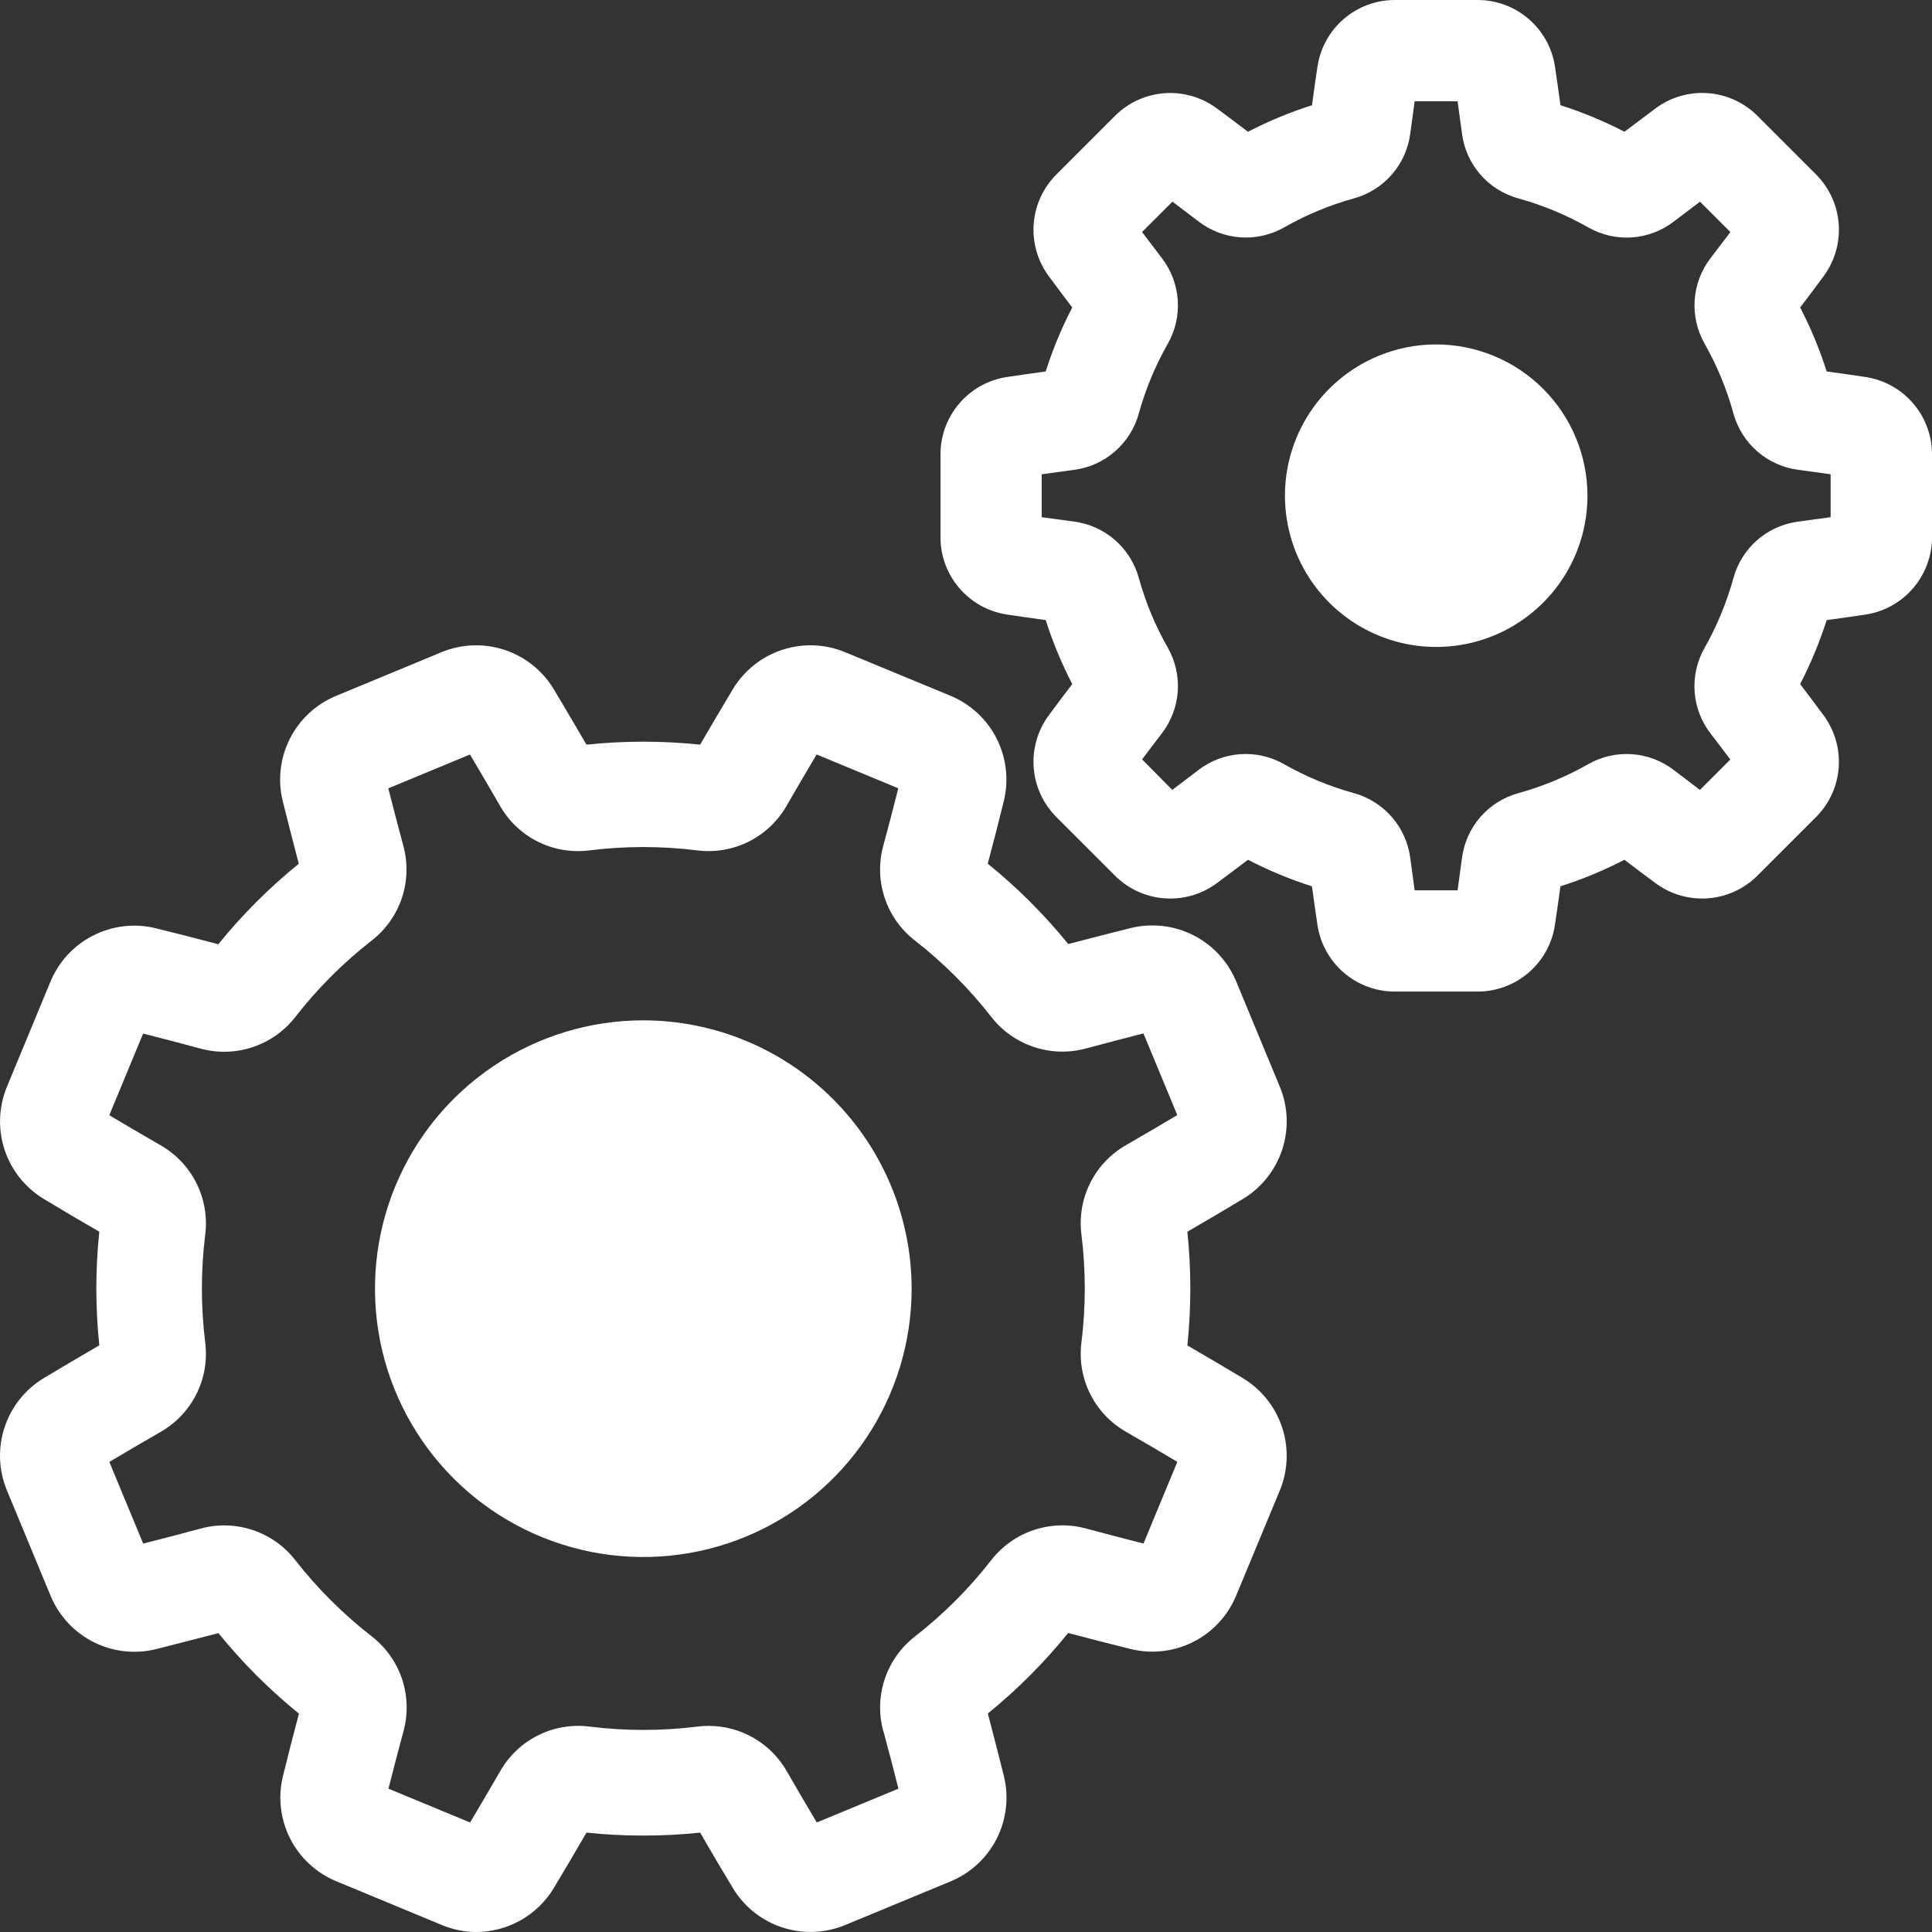
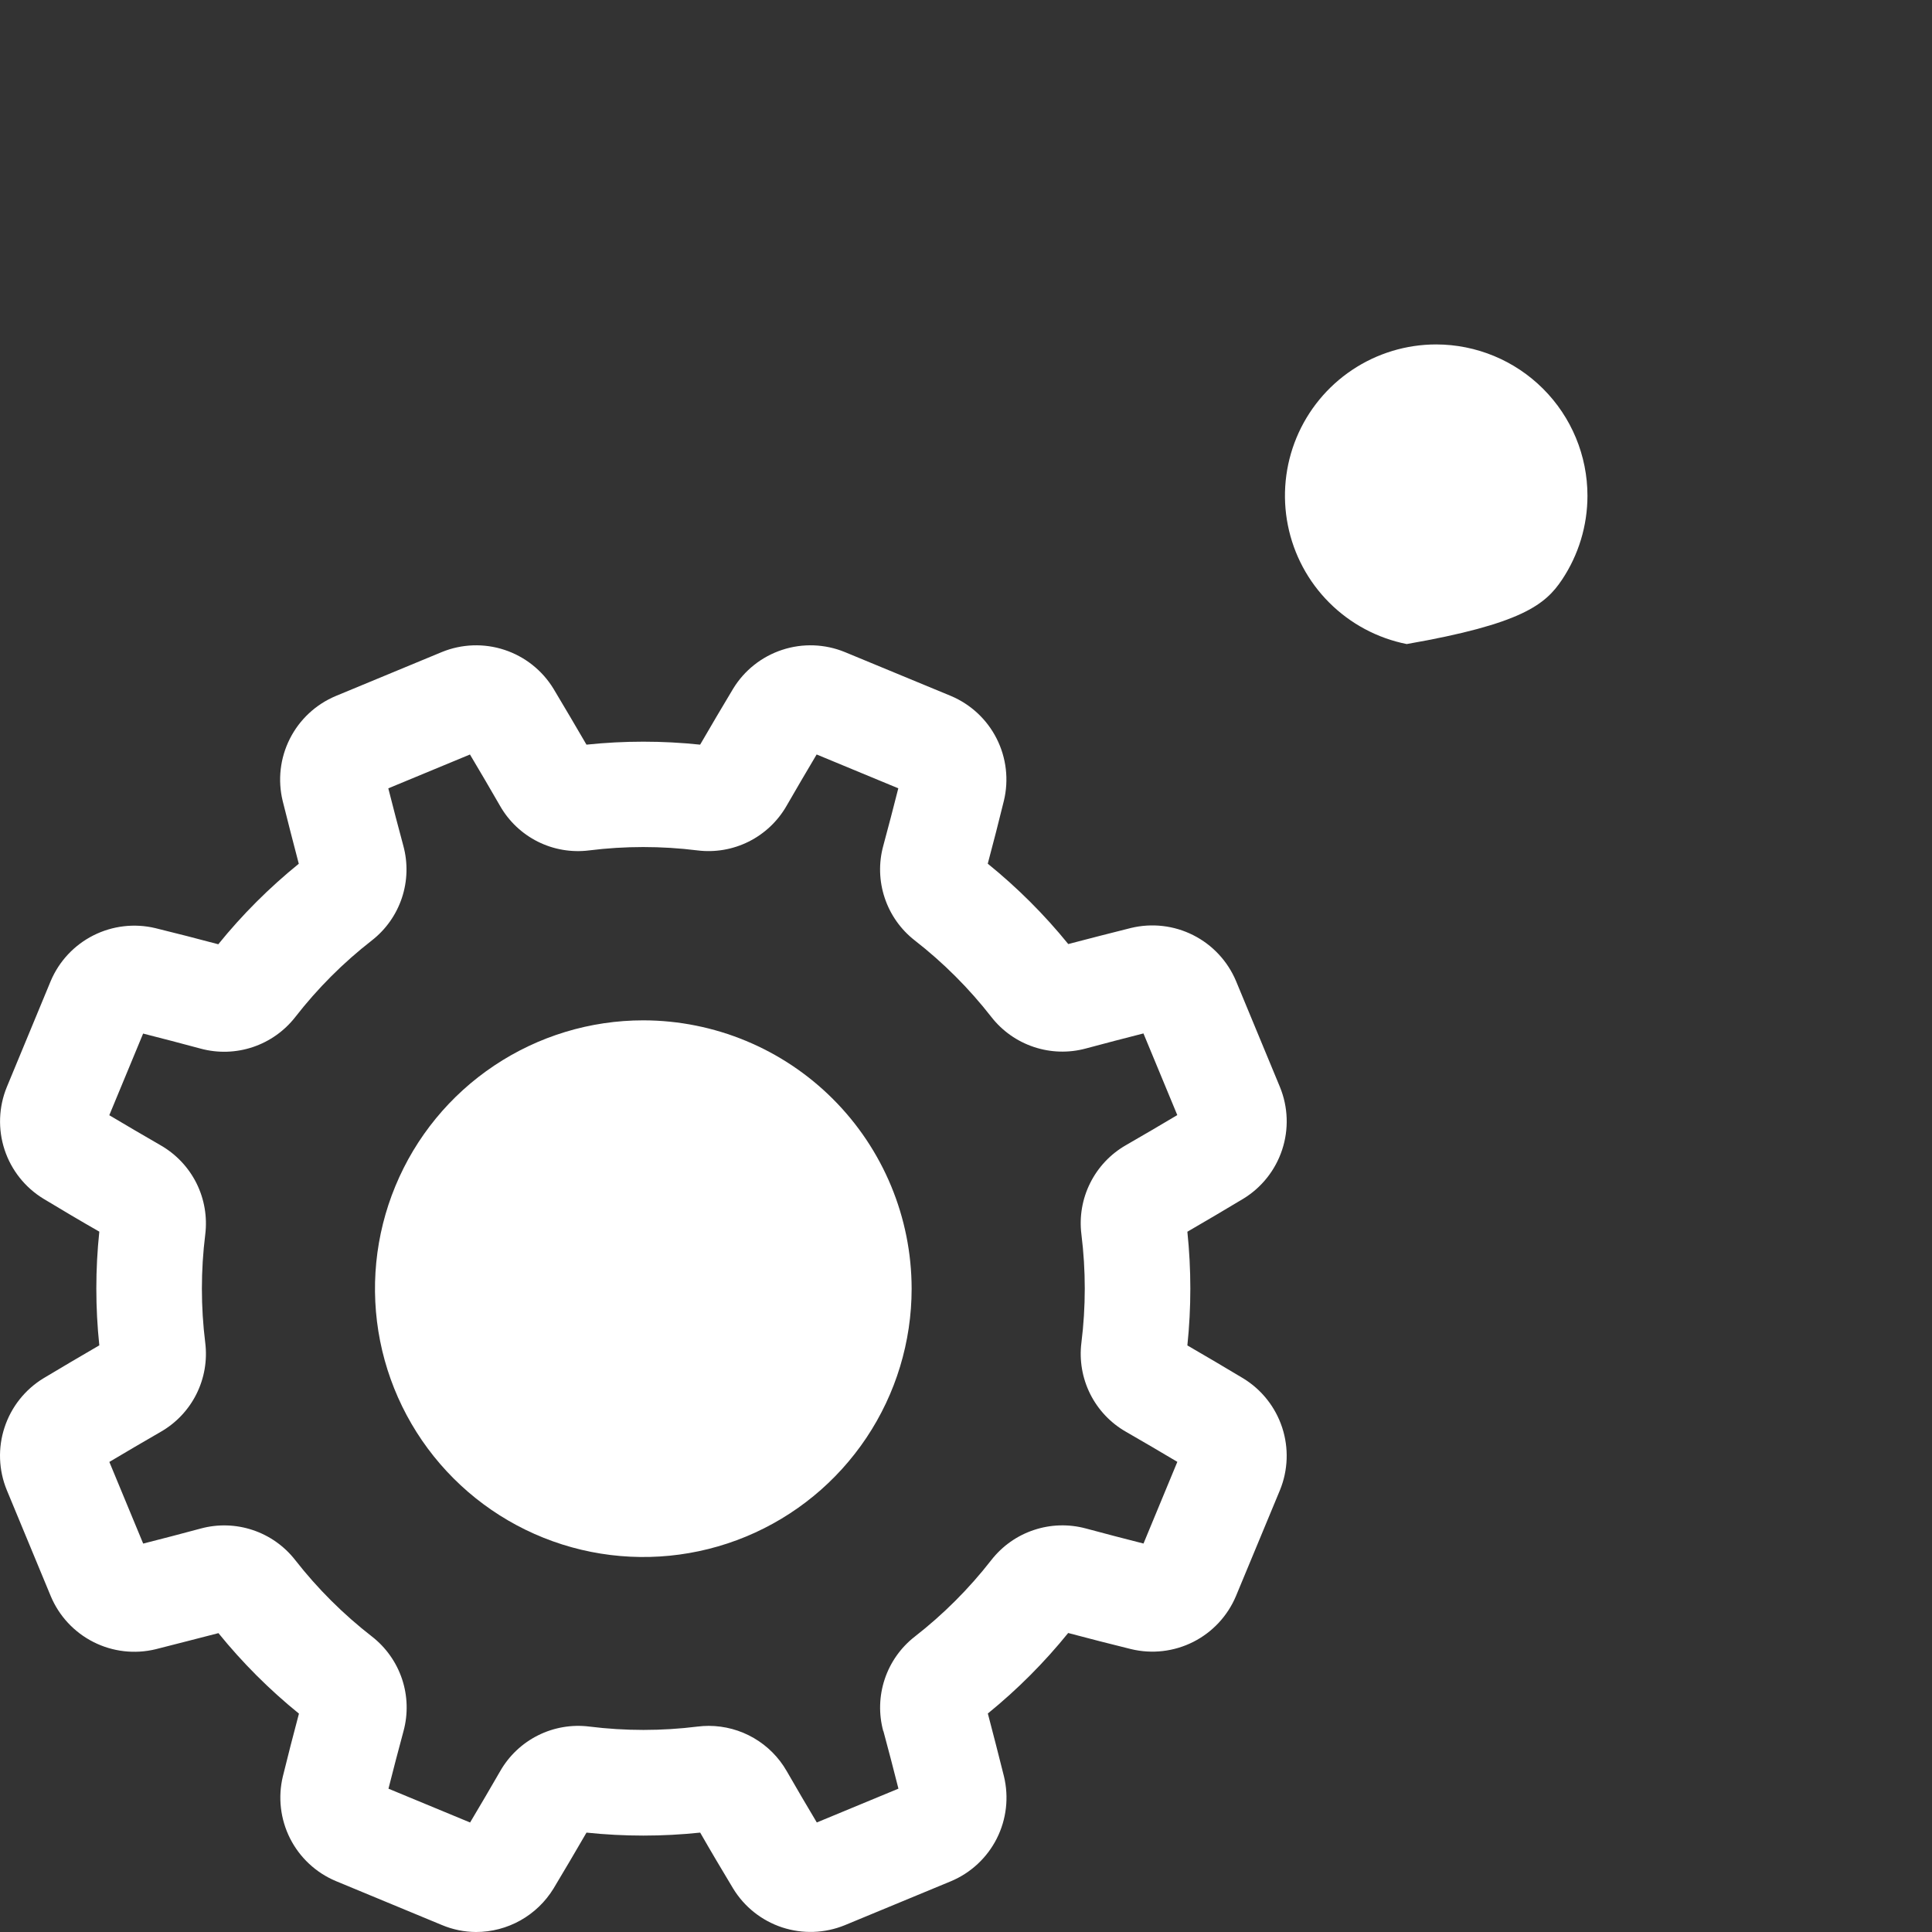
<svg xmlns="http://www.w3.org/2000/svg" width="72" height="72" viewBox="0 0 72 72" fill="none">
  <rect x="0" y="0" width="72" height="72" fill="#333333" stroke="none" />
  <path d="M47.701 40.513L46.062 36.558C45.75 35.818 45.186 35.213 44.469 34.851C43.753 34.489 42.931 34.394 42.151 34.582C41.381 34.774 40.596 34.977 39.811 35.182C38.918 34.082 37.912 33.078 36.811 32.187C37.02 31.402 37.223 30.617 37.411 29.846C37.6 29.066 37.505 28.243 37.143 27.527C36.781 26.81 36.175 26.246 35.435 25.935L31.483 24.3C30.739 23.996 29.912 23.967 29.15 24.218C28.387 24.468 27.738 24.983 27.321 25.668C26.911 26.35 26.499 27.049 26.092 27.751C24.683 27.603 23.264 27.603 21.856 27.751C21.449 27.051 21.036 26.351 20.628 25.669C20.21 24.983 19.561 24.469 18.799 24.218C18.036 23.967 17.209 23.996 16.466 24.3L12.511 25.939C11.77 26.25 11.164 26.814 10.802 27.531C10.44 28.247 10.345 29.07 10.535 29.85C10.727 30.622 10.93 31.407 11.135 32.19C10.033 33.083 9.027 34.088 8.135 35.19C7.349 34.981 6.564 34.778 5.794 34.59C5.015 34.403 4.196 34.499 3.481 34.859C2.767 35.219 2.203 35.821 1.891 36.558L0.253 40.513C-0.051 41.256 -0.08 42.084 0.17 42.846C0.421 43.609 0.936 44.258 1.622 44.675C2.301 45.085 3.001 45.5 3.701 45.9C3.553 47.309 3.553 48.729 3.701 50.137C3.001 50.544 2.301 50.956 1.619 51.365C0.933 51.784 0.419 52.433 0.169 53.197C-0.082 53.96 -0.052 54.788 0.253 55.531L1.892 59.485C2.202 60.225 2.766 60.831 3.482 61.193C4.198 61.556 5.02 61.651 5.801 61.462C6.57 61.269 7.356 61.062 8.141 60.862C9.034 61.964 10.039 62.969 11.141 63.862C10.932 64.647 10.729 65.433 10.541 66.202C10.354 66.98 10.45 67.799 10.81 68.513C11.171 69.227 11.774 69.789 12.511 70.1L16.466 71.739C16.869 71.909 17.302 71.998 17.74 72C18.32 72 18.89 71.851 19.396 71.567C19.902 71.283 20.326 70.874 20.629 70.379C21.035 69.701 21.448 69.003 21.857 68.296C23.265 68.444 24.685 68.444 26.094 68.296C26.494 68.996 26.911 69.696 27.321 70.378C27.739 71.064 28.387 71.578 29.15 71.829C29.913 72.079 30.74 72.05 31.484 71.746L35.439 70.108C36.179 69.798 36.785 69.233 37.147 68.517C37.509 67.8 37.603 66.978 37.414 66.197C37.223 65.431 37.021 64.646 36.814 63.857C37.913 62.964 38.916 61.959 39.808 60.857C40.593 61.065 41.379 61.268 42.15 61.457C42.93 61.646 43.752 61.551 44.469 61.189C45.186 60.826 45.75 60.221 46.061 59.48L47.701 55.531C48.004 54.788 48.033 53.961 47.782 53.198C47.531 52.435 47.017 51.786 46.332 51.368C45.649 50.958 44.95 50.546 44.25 50.14C44.397 48.732 44.397 47.312 44.25 45.903C44.95 45.497 45.65 45.084 46.331 44.675C47.017 44.258 47.531 43.609 47.782 42.847C48.034 42.084 48.005 41.257 47.701 40.513ZM32.922 64.513C33.116 65.232 33.304 65.952 33.482 66.658L30.44 67.918C30.063 67.287 29.687 66.645 29.319 66.005C29.026 65.493 28.602 65.067 28.092 64.771C27.582 64.475 27.003 64.319 26.413 64.318C26.274 64.318 26.136 64.327 25.999 64.344C24.658 64.511 23.303 64.511 21.963 64.344C21.307 64.262 20.641 64.376 20.05 64.672C19.459 64.968 18.969 65.431 18.641 66.005C18.269 66.651 17.892 67.293 17.519 67.919L14.477 66.659C14.656 65.95 14.844 65.23 15.038 64.513C15.211 63.875 15.192 63.2 14.983 62.573C14.773 61.946 14.383 61.395 13.862 60.989C12.794 60.16 11.833 59.203 11.001 58.138C10.595 57.618 10.044 57.228 9.418 57.02C8.792 56.811 8.118 56.791 7.481 56.964C6.764 57.157 6.044 57.346 5.336 57.525L4.075 54.482C4.704 54.107 5.346 53.731 5.988 53.361C6.561 53.033 7.025 52.544 7.32 51.953C7.616 51.362 7.73 50.698 7.649 50.042C7.482 48.702 7.482 47.346 7.649 46.006C7.73 45.35 7.616 44.685 7.321 44.093C7.025 43.502 6.561 43.012 5.988 42.683C5.346 42.313 4.704 41.937 4.073 41.561L5.334 38.518C6.042 38.698 6.762 38.886 7.481 39.08C8.119 39.252 8.794 39.232 9.421 39.022C10.048 38.812 10.599 38.422 11.006 37.9C11.834 36.835 12.792 35.876 13.858 35.047C14.379 34.641 14.768 34.09 14.977 33.463C15.186 32.836 15.205 32.162 15.032 31.524C14.839 30.809 14.651 30.089 14.471 29.379L17.514 28.118C17.888 28.746 18.264 29.387 18.635 30.032C18.962 30.606 19.452 31.07 20.043 31.366C20.634 31.661 21.299 31.775 21.955 31.692C23.295 31.525 24.65 31.525 25.991 31.692C26.646 31.774 27.312 31.659 27.903 31.364C28.494 31.068 28.984 30.605 29.313 30.031C29.683 29.388 30.059 28.747 30.434 28.117L33.477 29.378C33.298 30.087 33.11 30.807 32.916 31.524C32.742 32.162 32.761 32.837 32.971 33.464C33.18 34.091 33.57 34.642 34.092 35.048C35.157 35.877 36.115 36.835 36.945 37.9C37.351 38.421 37.902 38.809 38.529 39.018C39.155 39.227 39.829 39.247 40.467 39.074C41.185 38.881 41.904 38.693 42.613 38.513L43.874 41.556C43.246 41.93 42.604 42.307 41.96 42.677C41.386 43.006 40.923 43.496 40.628 44.088C40.332 44.679 40.219 45.344 40.301 46C40.468 47.341 40.468 48.697 40.301 50.037C40.219 50.693 40.333 51.358 40.628 51.949C40.924 52.54 41.387 53.03 41.961 53.358C42.603 53.727 43.245 54.103 43.876 54.479L42.615 57.523C41.906 57.344 41.186 57.155 40.468 56.962C39.83 56.79 39.156 56.809 38.529 57.019C37.902 57.227 37.351 57.617 36.945 58.137C36.115 59.203 35.157 60.162 34.092 60.991C33.57 61.397 33.18 61.949 32.971 62.576C32.762 63.203 32.743 63.878 32.917 64.516L32.922 64.513Z" fill="white" />
-   <path d="M69.531 14.051C69.055 13.98 68.568 13.91 68.076 13.843C67.814 13.022 67.483 12.224 67.087 11.458C67.387 11.063 67.687 10.669 67.97 10.281C68.379 9.721 68.575 9.034 68.523 8.343C68.471 7.652 68.174 7.002 67.687 6.51L65.487 4.31C64.995 3.821 64.345 3.524 63.654 3.472C62.962 3.42 62.275 3.616 61.716 4.026C61.326 4.315 60.933 4.611 60.539 4.909C59.773 4.513 58.975 4.182 58.154 3.921C58.087 3.429 58.018 2.941 57.946 2.464C57.839 1.779 57.492 1.155 56.966 0.704C56.441 0.252 55.771 0.003 55.079 0L51.968 0C51.275 0.003 50.606 0.253 50.08 0.705C49.555 1.156 49.208 1.78 49.101 2.465C49.029 2.942 48.96 3.43 48.894 3.922C48.072 4.183 47.274 4.514 46.508 4.91C46.115 4.61 45.72 4.315 45.331 4.027C44.771 3.618 44.084 3.422 43.393 3.474C42.702 3.526 42.052 3.822 41.56 4.31L39.36 6.51C38.872 7.002 38.575 7.652 38.523 8.343C38.471 9.034 38.667 9.721 39.076 10.281C39.363 10.669 39.659 11.063 39.959 11.458C39.562 12.224 39.232 13.022 38.97 13.843C38.479 13.91 37.991 13.98 37.515 14.051C36.83 14.158 36.206 14.505 35.754 15.03C35.302 15.556 35.052 16.225 35.049 16.918V20.029C35.05 20.723 35.3 21.393 35.752 21.919C36.204 22.446 36.829 22.794 37.515 22.9C37.992 22.972 38.48 23.041 38.971 23.108C39.232 23.93 39.563 24.727 39.96 25.493C39.66 25.887 39.36 26.282 39.076 26.67C38.667 27.23 38.471 27.917 38.523 28.608C38.575 29.299 38.872 29.949 39.36 30.441L41.56 32.641C42.052 33.129 42.702 33.425 43.393 33.478C44.084 33.53 44.771 33.334 45.331 32.926C45.72 32.637 46.115 32.341 46.508 32.041C47.273 32.438 48.071 32.769 48.893 33.03C48.96 33.522 49.029 34.01 49.1 34.486C49.206 35.171 49.554 35.795 50.079 36.248C50.605 36.7 51.274 36.95 51.968 36.953H55.079C55.772 36.95 56.441 36.7 56.966 36.248C57.492 35.796 57.839 35.171 57.945 34.486C58.016 34.01 58.086 33.522 58.153 33.03C58.974 32.769 59.772 32.438 60.538 32.041C60.931 32.341 61.325 32.641 61.715 32.926C62.274 33.334 62.961 33.53 63.652 33.478C64.343 33.426 64.992 33.129 65.485 32.642L67.685 30.442C68.173 29.95 68.47 29.3 68.522 28.609C68.574 27.918 68.378 27.231 67.969 26.671C67.682 26.283 67.386 25.888 67.086 25.494C67.482 24.728 67.813 23.93 68.075 23.109C68.566 23.042 69.054 22.973 69.531 22.902C70.217 22.796 70.843 22.448 71.296 21.921C71.748 21.394 71.998 20.724 72.001 20.029V16.918C71.997 16.224 71.747 15.555 71.294 15.029C70.841 14.504 70.216 14.157 69.531 14.051ZM63.526 24.142C63.243 24.638 63.113 25.207 63.154 25.776C63.194 26.346 63.402 26.891 63.752 27.342C63.999 27.663 64.244 27.984 64.484 28.305L63.352 29.438C63.031 29.196 62.71 28.952 62.388 28.705C61.936 28.355 61.391 28.147 60.822 28.107C60.252 28.067 59.684 28.196 59.188 28.479C58.367 28.945 57.492 29.308 56.583 29.559C56.033 29.71 55.54 30.021 55.166 30.451C54.793 30.882 54.555 31.413 54.483 31.979C54.43 32.379 54.376 32.779 54.32 33.179H52.72C52.664 32.783 52.609 32.383 52.557 31.979C52.484 31.413 52.246 30.882 51.873 30.451C51.499 30.02 51.006 29.709 50.457 29.558C49.547 29.307 48.672 28.944 47.852 28.478C47.356 28.195 46.787 28.066 46.217 28.106C45.648 28.146 45.103 28.354 44.652 28.704C44.331 28.95 44.009 29.194 43.687 29.437L42.562 28.3C42.802 27.979 43.047 27.658 43.294 27.337C43.643 26.885 43.85 26.341 43.891 25.771C43.931 25.202 43.802 24.633 43.52 24.137C43.054 23.318 42.691 22.445 42.44 21.537C42.288 20.987 41.978 20.495 41.547 20.121C41.117 19.747 40.585 19.509 40.02 19.437C39.62 19.385 39.22 19.331 38.82 19.275V17.675C39.22 17.619 39.62 17.564 40.02 17.511C40.585 17.439 41.117 17.201 41.547 16.827C41.978 16.453 42.288 15.961 42.44 15.411C42.691 14.503 43.054 13.63 43.52 12.811C43.802 12.315 43.931 11.746 43.891 11.177C43.85 10.607 43.643 10.063 43.294 9.611C43.047 9.289 42.803 8.968 42.561 8.647L43.694 7.515C44.015 7.756 44.337 8.001 44.657 8.246C45.108 8.596 45.653 8.804 46.222 8.845C46.792 8.886 47.36 8.756 47.857 8.474C48.675 8.008 49.549 7.645 50.457 7.393C51.006 7.242 51.499 6.932 51.873 6.501C52.247 6.071 52.484 5.54 52.557 4.974C52.609 4.574 52.664 4.174 52.72 3.774H54.32C54.377 4.174 54.431 4.574 54.484 4.974C54.556 5.54 54.793 6.071 55.167 6.502C55.541 6.933 56.034 7.243 56.584 7.394C57.493 7.645 58.369 8.009 59.19 8.475C59.686 8.758 60.255 8.887 60.824 8.847C61.394 8.806 61.939 8.597 62.39 8.247C62.711 8.002 63.033 7.757 63.354 7.516L64.487 8.648C64.246 8.968 64.002 9.289 63.754 9.612C63.404 10.063 63.196 10.608 63.156 11.178C63.116 11.747 63.245 12.316 63.528 12.812C63.991 13.63 64.351 14.503 64.601 15.41C64.752 15.96 65.062 16.453 65.493 16.826C65.924 17.2 66.456 17.438 67.022 17.51C67.422 17.563 67.822 17.618 68.222 17.674V19.274C67.822 19.33 67.422 19.385 67.022 19.437C66.456 19.509 65.924 19.747 65.493 20.12C65.063 20.494 64.752 20.987 64.602 21.537C64.352 22.446 63.99 23.321 63.526 24.142Z" fill="white" />
  <path d="M23.974 38.025C21.997 38.025 20.063 38.612 18.419 39.711C16.774 40.809 15.492 42.371 14.736 44.199C13.979 46.026 13.781 48.036 14.166 49.976C14.552 51.916 15.505 53.698 16.903 55.096C18.302 56.495 20.084 57.447 22.023 57.833C23.963 58.219 25.974 58.021 27.801 57.264C29.628 56.507 31.19 55.226 32.289 53.581C33.388 51.937 33.974 50.003 33.974 48.025C33.971 45.374 32.917 42.833 31.042 40.958C29.167 39.083 26.626 38.029 23.974 38.025Z" fill="white" />
-   <path d="M53.523 12.836C52.408 12.836 51.318 13.167 50.391 13.786C49.464 14.406 48.742 15.286 48.315 16.316C47.889 17.346 47.777 18.48 47.995 19.573C48.212 20.667 48.749 21.671 49.538 22.459C50.326 23.247 51.331 23.784 52.424 24.002C53.518 24.219 54.651 24.107 55.681 23.681C56.711 23.254 57.591 22.532 58.211 21.605C58.83 20.678 59.16 19.588 59.16 18.473C59.159 16.978 58.564 15.545 57.507 14.489C56.45 13.432 55.017 12.838 53.523 12.836Z" fill="white" />
+   <path d="M53.523 12.836C52.408 12.836 51.318 13.167 50.391 13.786C49.464 14.406 48.742 15.286 48.315 16.316C47.889 17.346 47.777 18.48 47.995 19.573C48.212 20.667 48.749 21.671 49.538 22.459C50.326 23.247 51.331 23.784 52.424 24.002C56.711 23.254 57.591 22.532 58.211 21.605C58.83 20.678 59.16 19.588 59.16 18.473C59.159 16.978 58.564 15.545 57.507 14.489C56.45 13.432 55.017 12.838 53.523 12.836Z" fill="white" />
</svg>